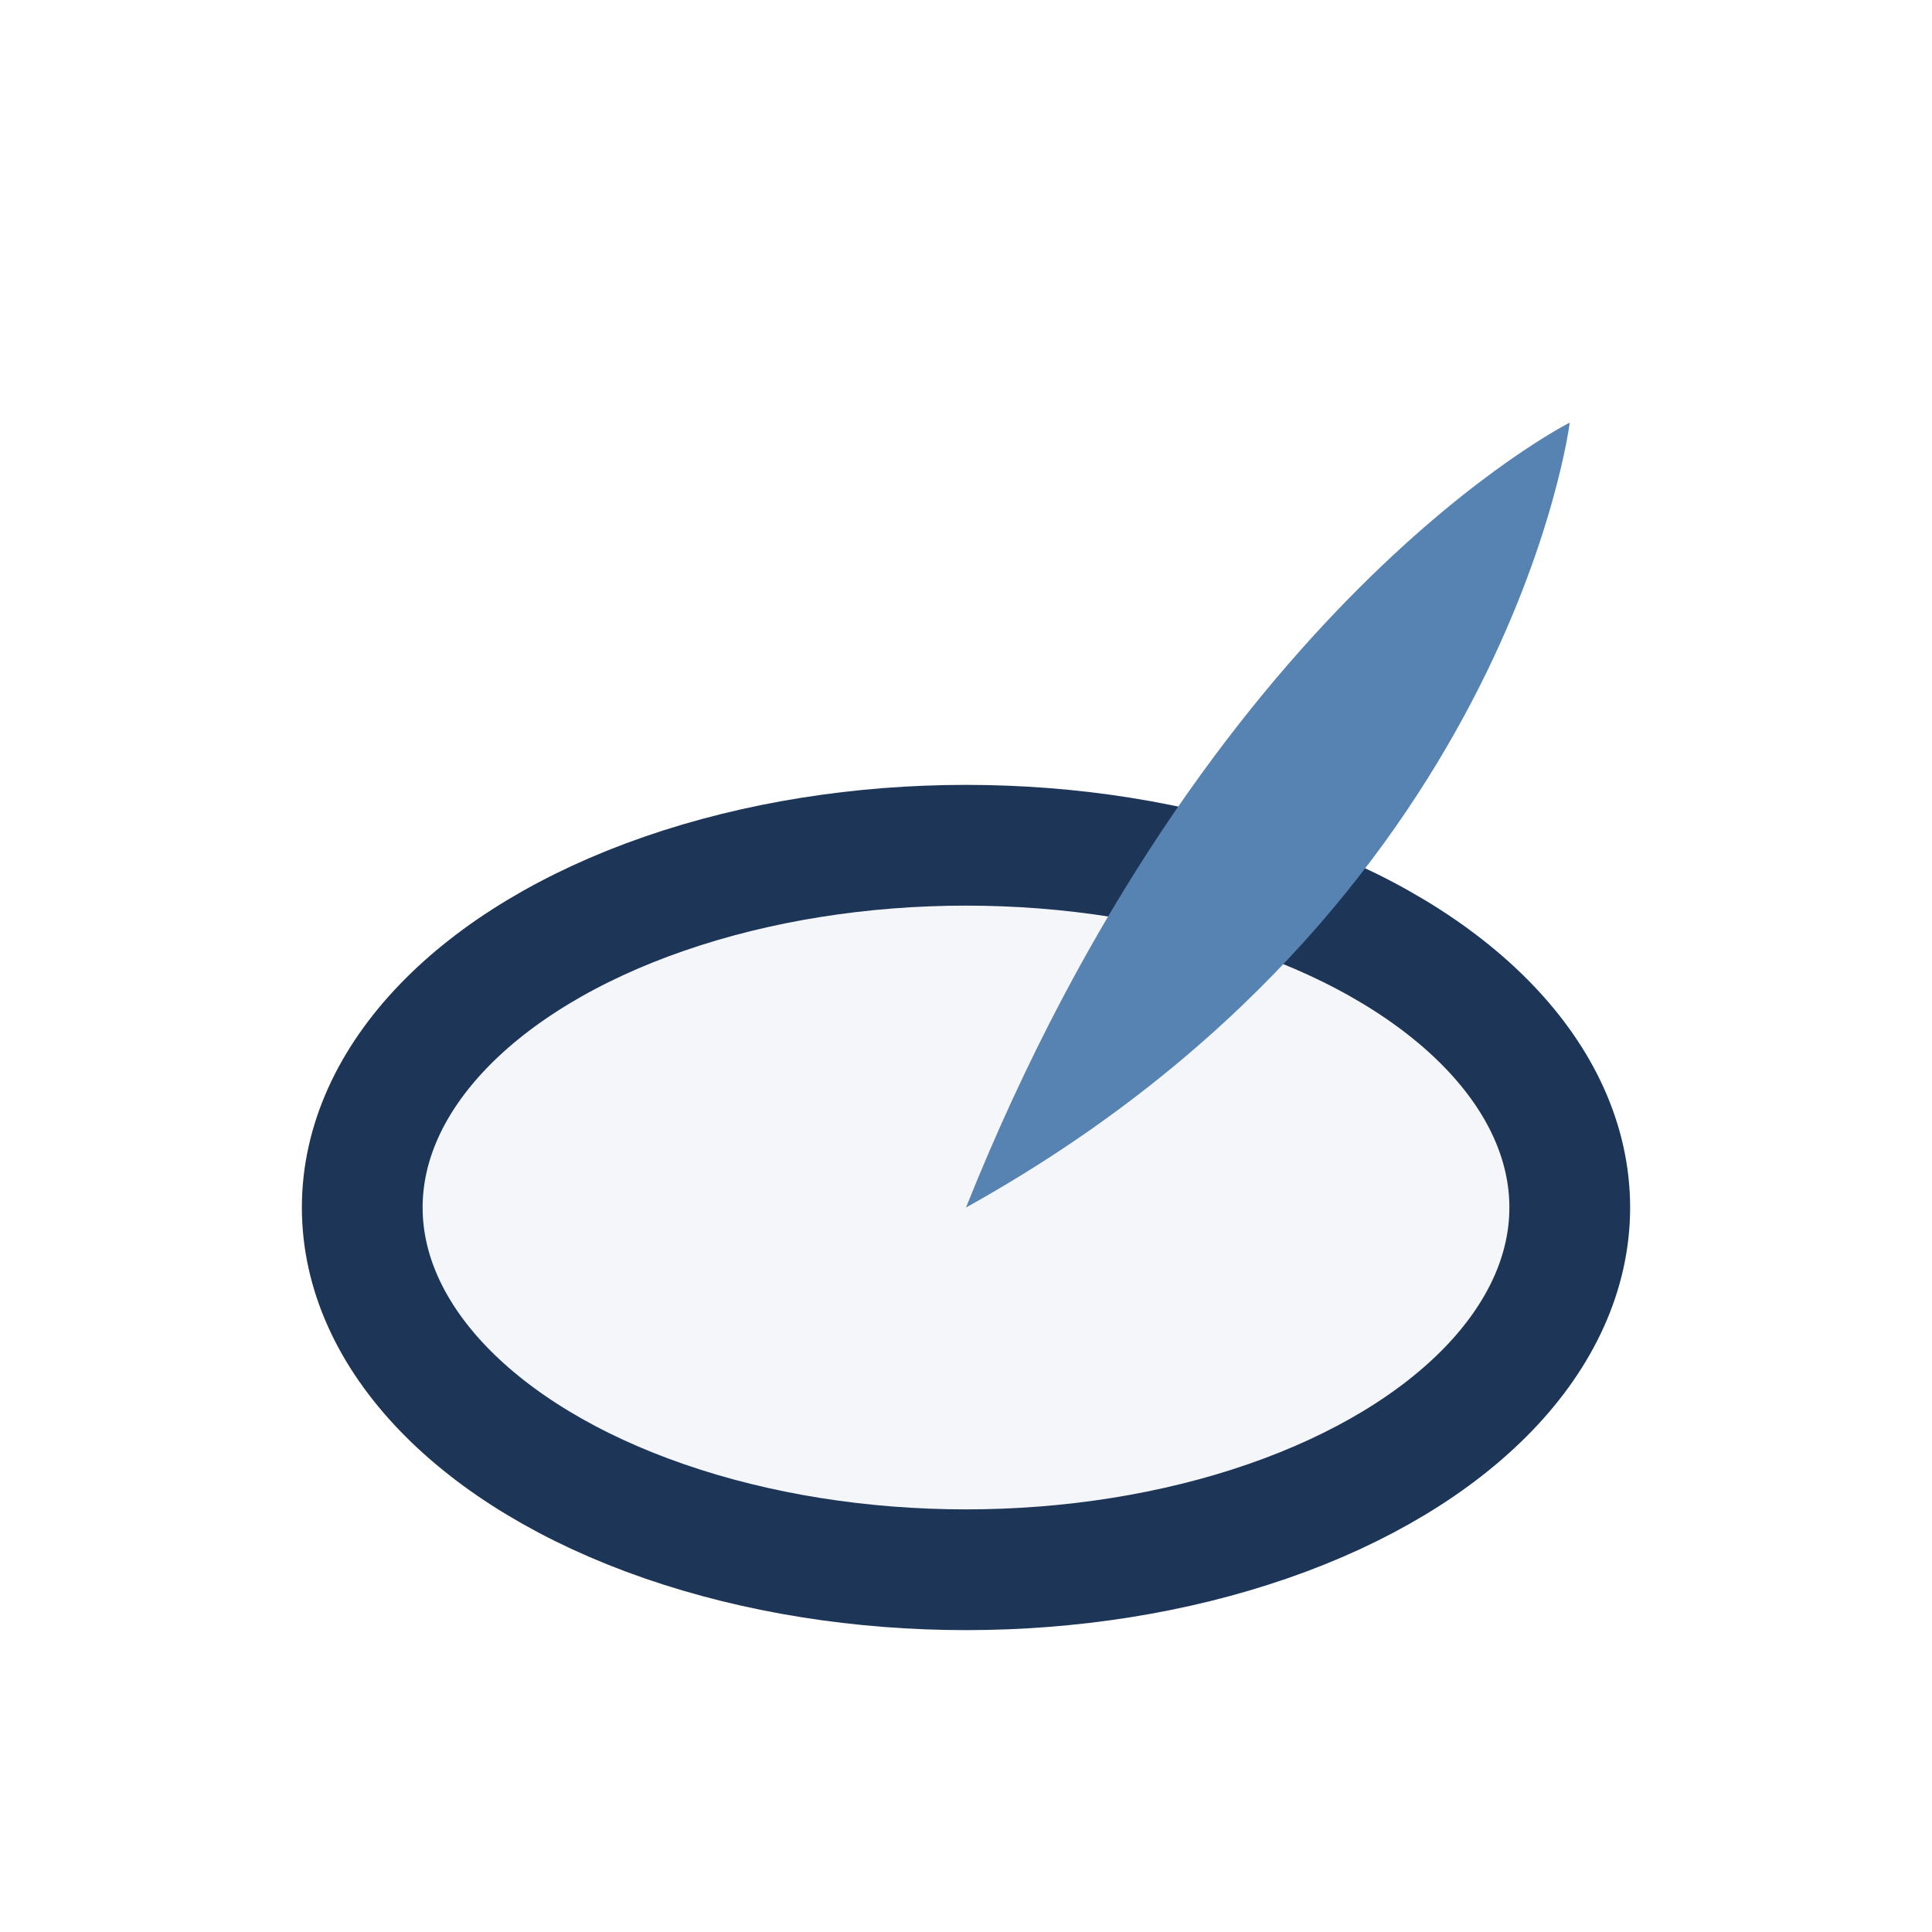
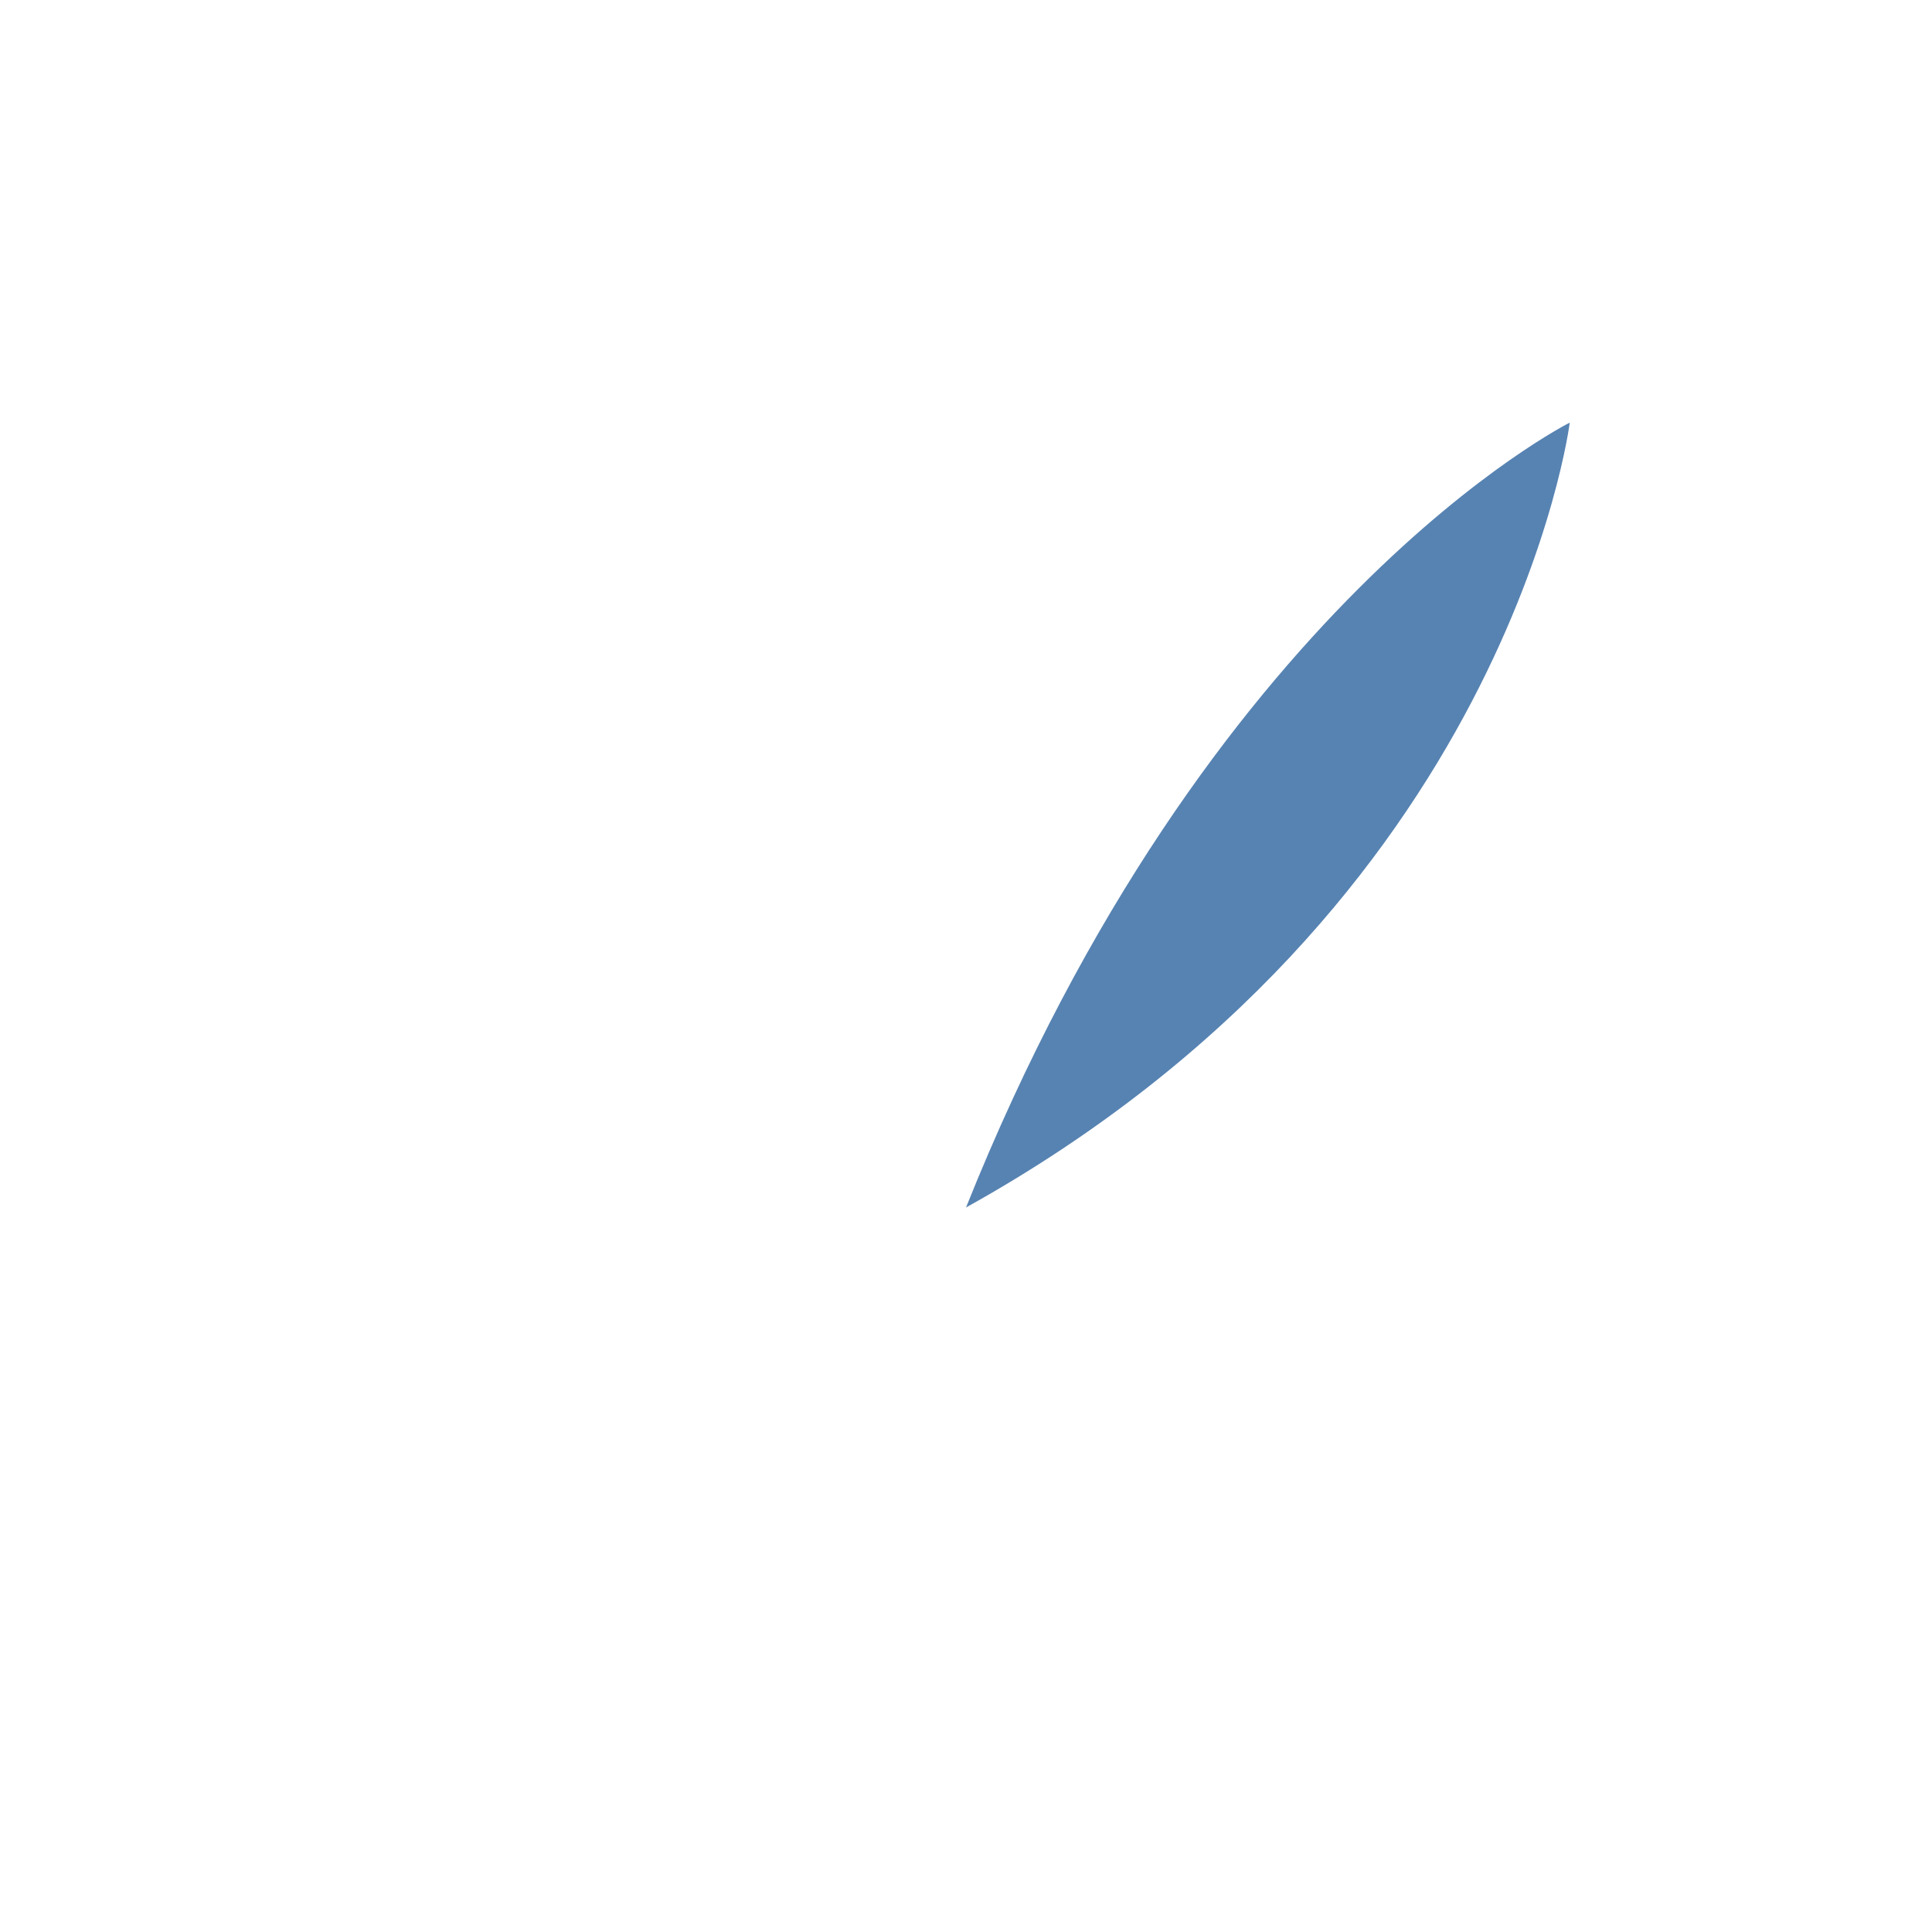
<svg xmlns="http://www.w3.org/2000/svg" width="32" height="32" viewBox="0 0 32 32">
-   <ellipse cx="16" cy="20" rx="10" ry="6" fill="#F5F6FA" stroke="#1D3557" stroke-width="2" />
  <path d="M16 20c4-10 10-13 10-13s-1 8-10 13z" fill="#5783B2" />
</svg>